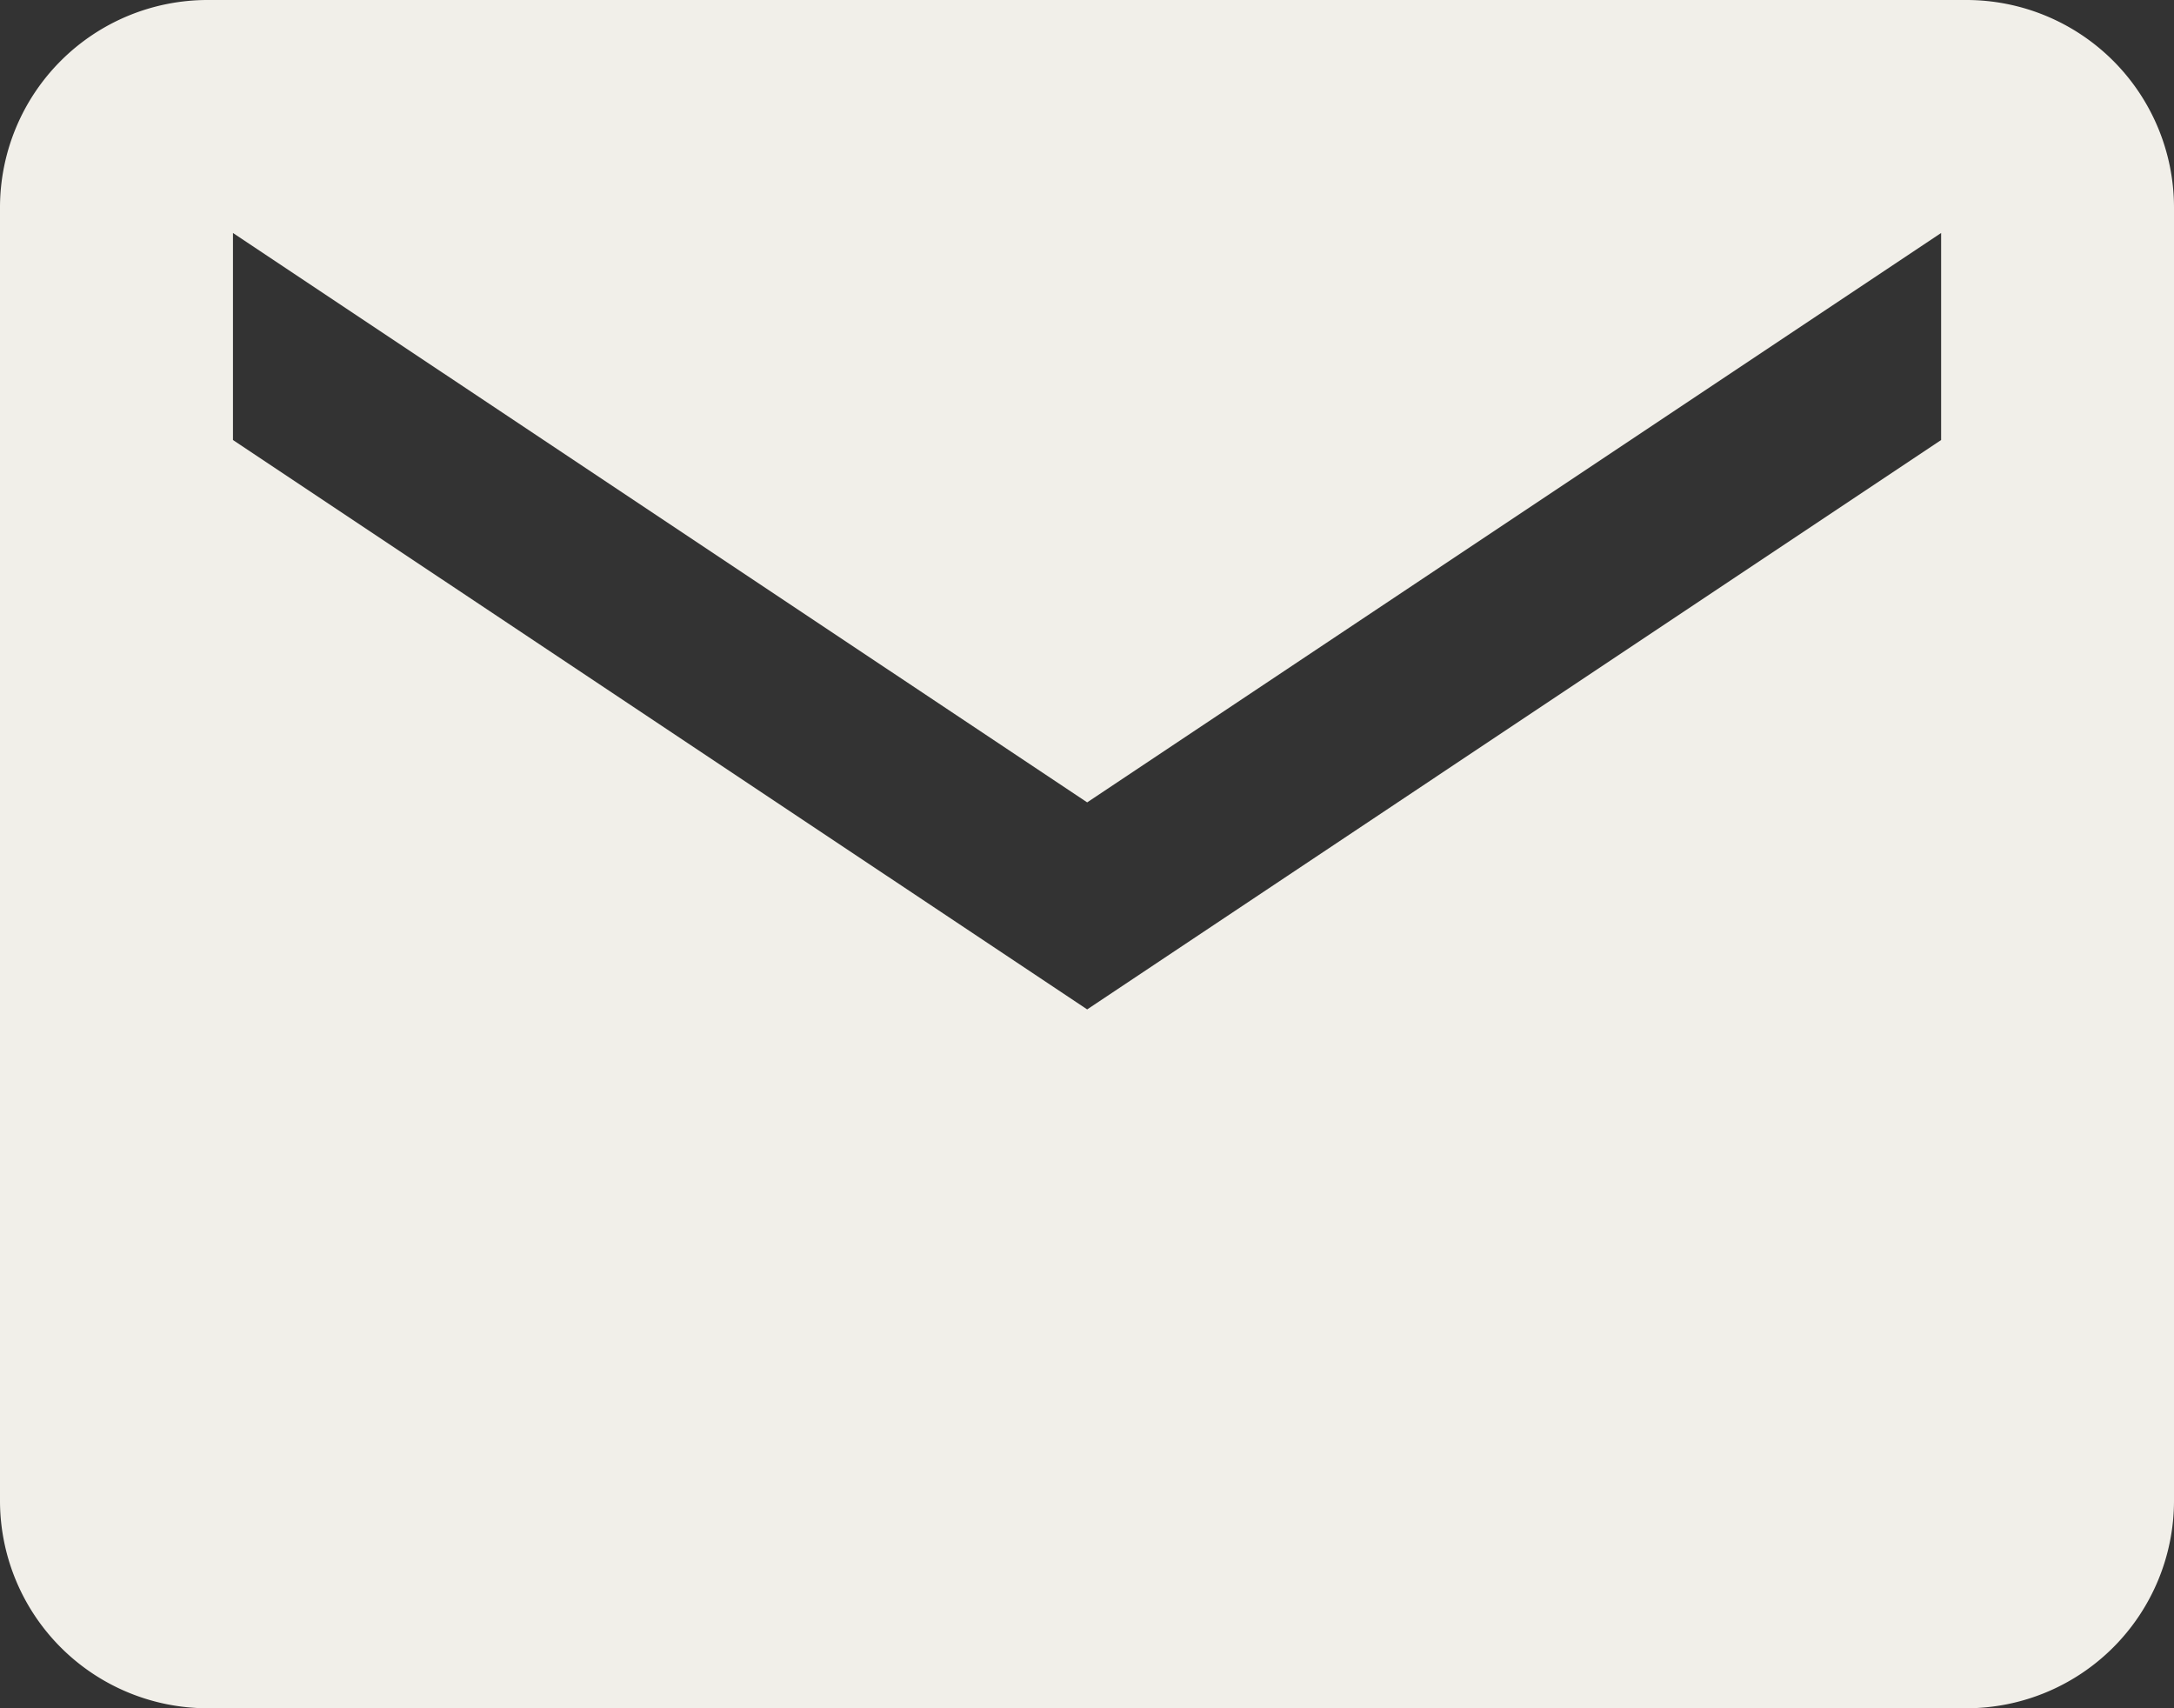
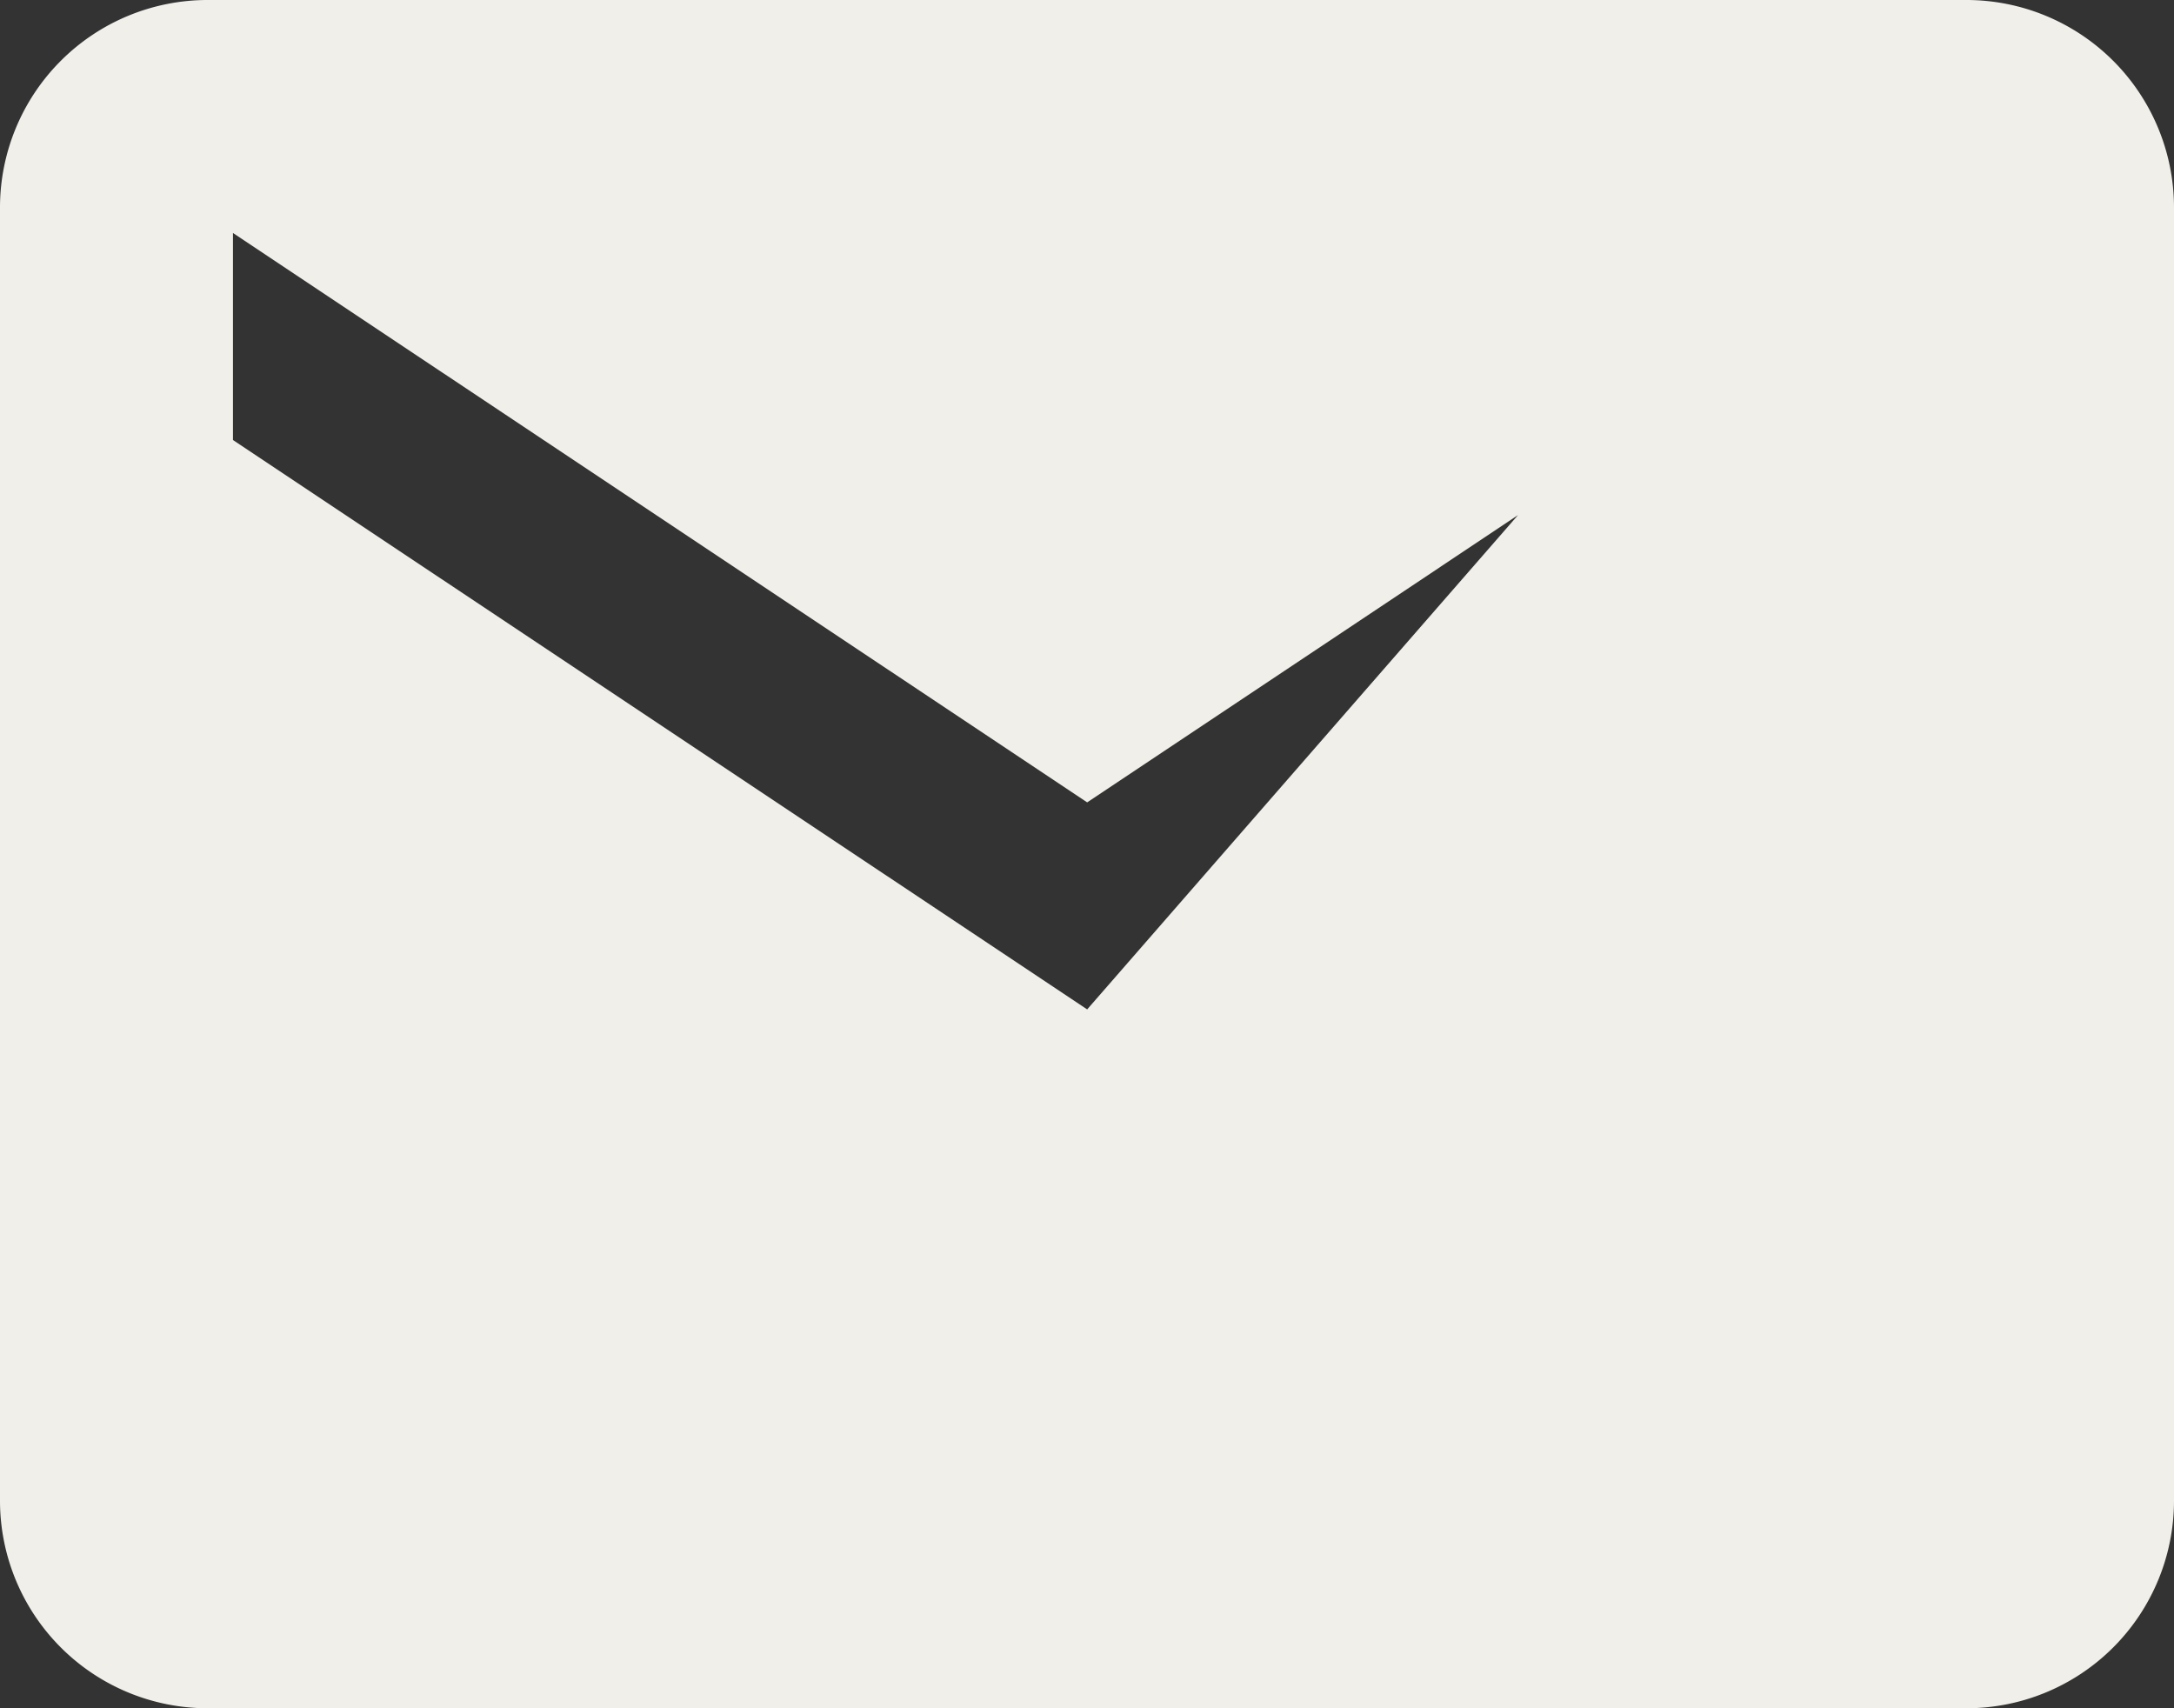
<svg xmlns="http://www.w3.org/2000/svg" width="25.896" height="20.347" viewBox="0 0 25.896 20.347">
  <rect x="0" y="0" width="25.896" height="20.347" fill="#333333" stroke="none" />
-   <path id="Icon_ionic-md-mail" data-name="Icon ionic-md-mail" d="M25.68,5.625H4.716A2.473,2.473,0,0,0,2.25,8.091V23.506a2.473,2.473,0,0,0,2.466,2.466H25.68a2.473,2.473,0,0,0,2.466-2.466V8.091A2.473,2.473,0,0,0,25.68,5.625Zm-.308,5.241L15.2,17.648,5.025,10.866V8.4L15.2,15.182,25.372,8.4Z" transform="translate(-2.25 -5.625)" fill="#f1efe9" />
+   <path id="Icon_ionic-md-mail" data-name="Icon ionic-md-mail" d="M25.68,5.625H4.716A2.473,2.473,0,0,0,2.25,8.091V23.506a2.473,2.473,0,0,0,2.466,2.466H25.68a2.473,2.473,0,0,0,2.466-2.466V8.091A2.473,2.473,0,0,0,25.68,5.625ZL15.2,17.648,5.025,10.866V8.4L15.2,15.182,25.372,8.4Z" transform="translate(-2.25 -5.625)" fill="#f1efe9" />
</svg>